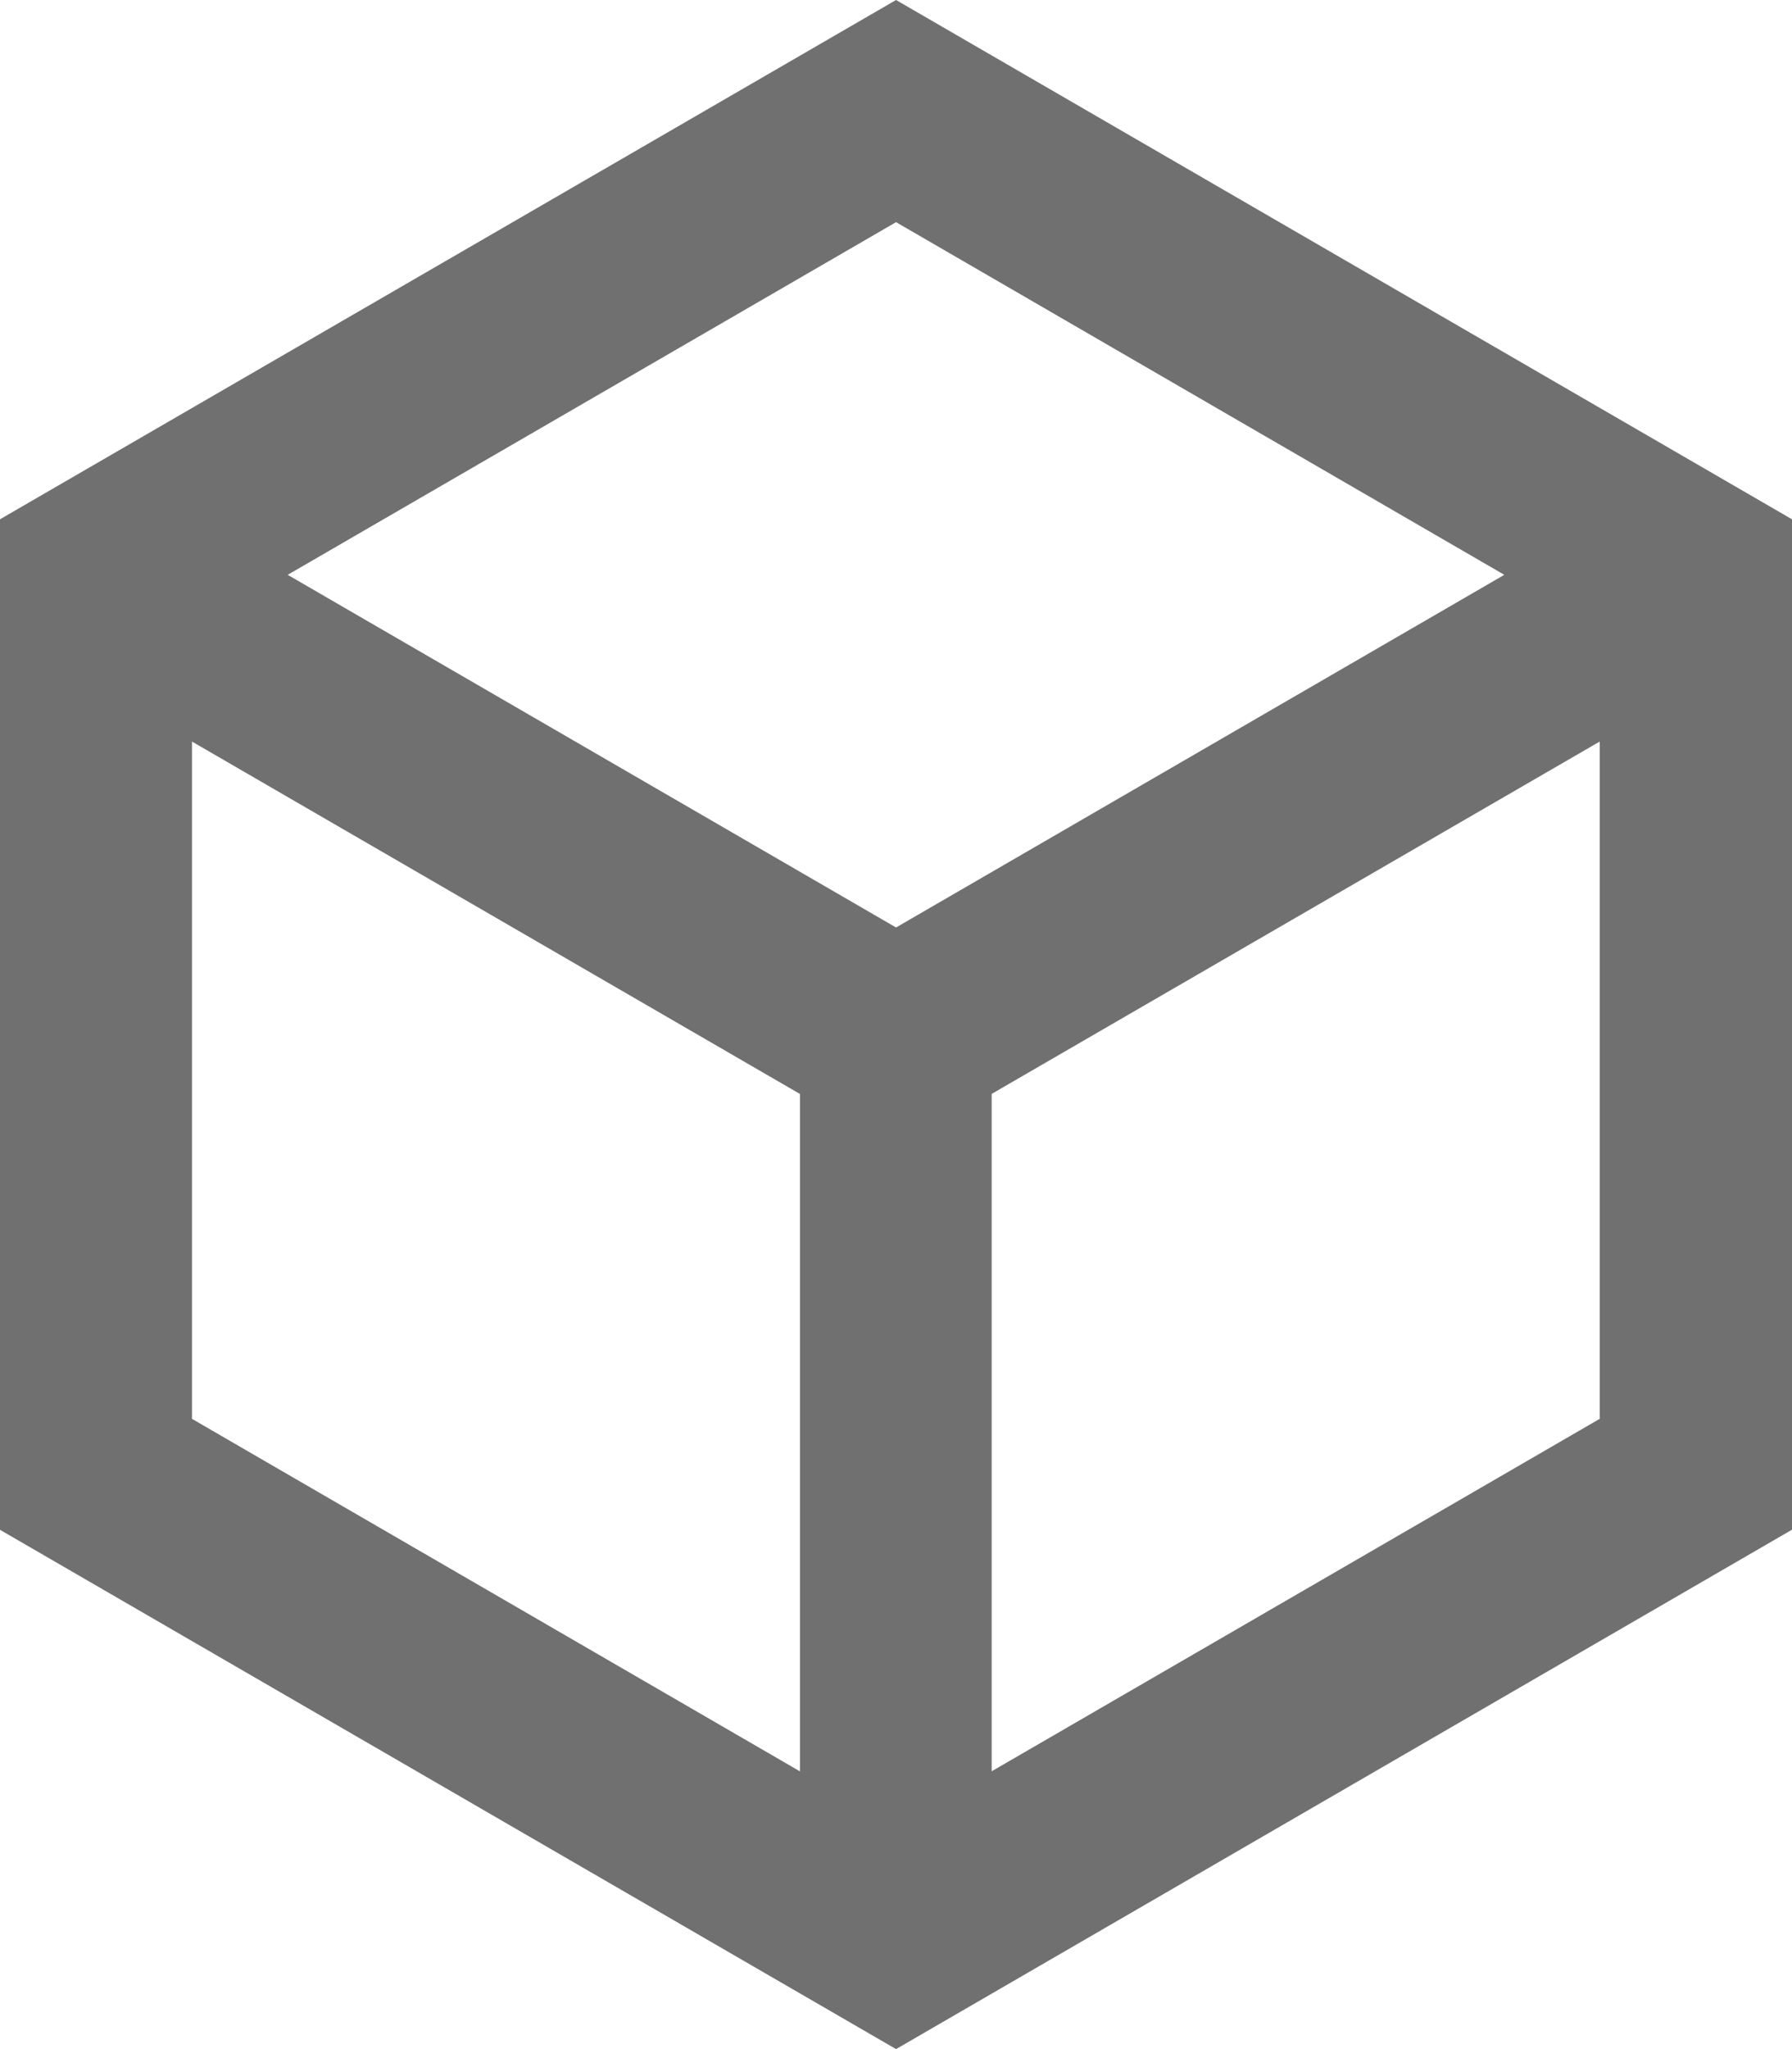
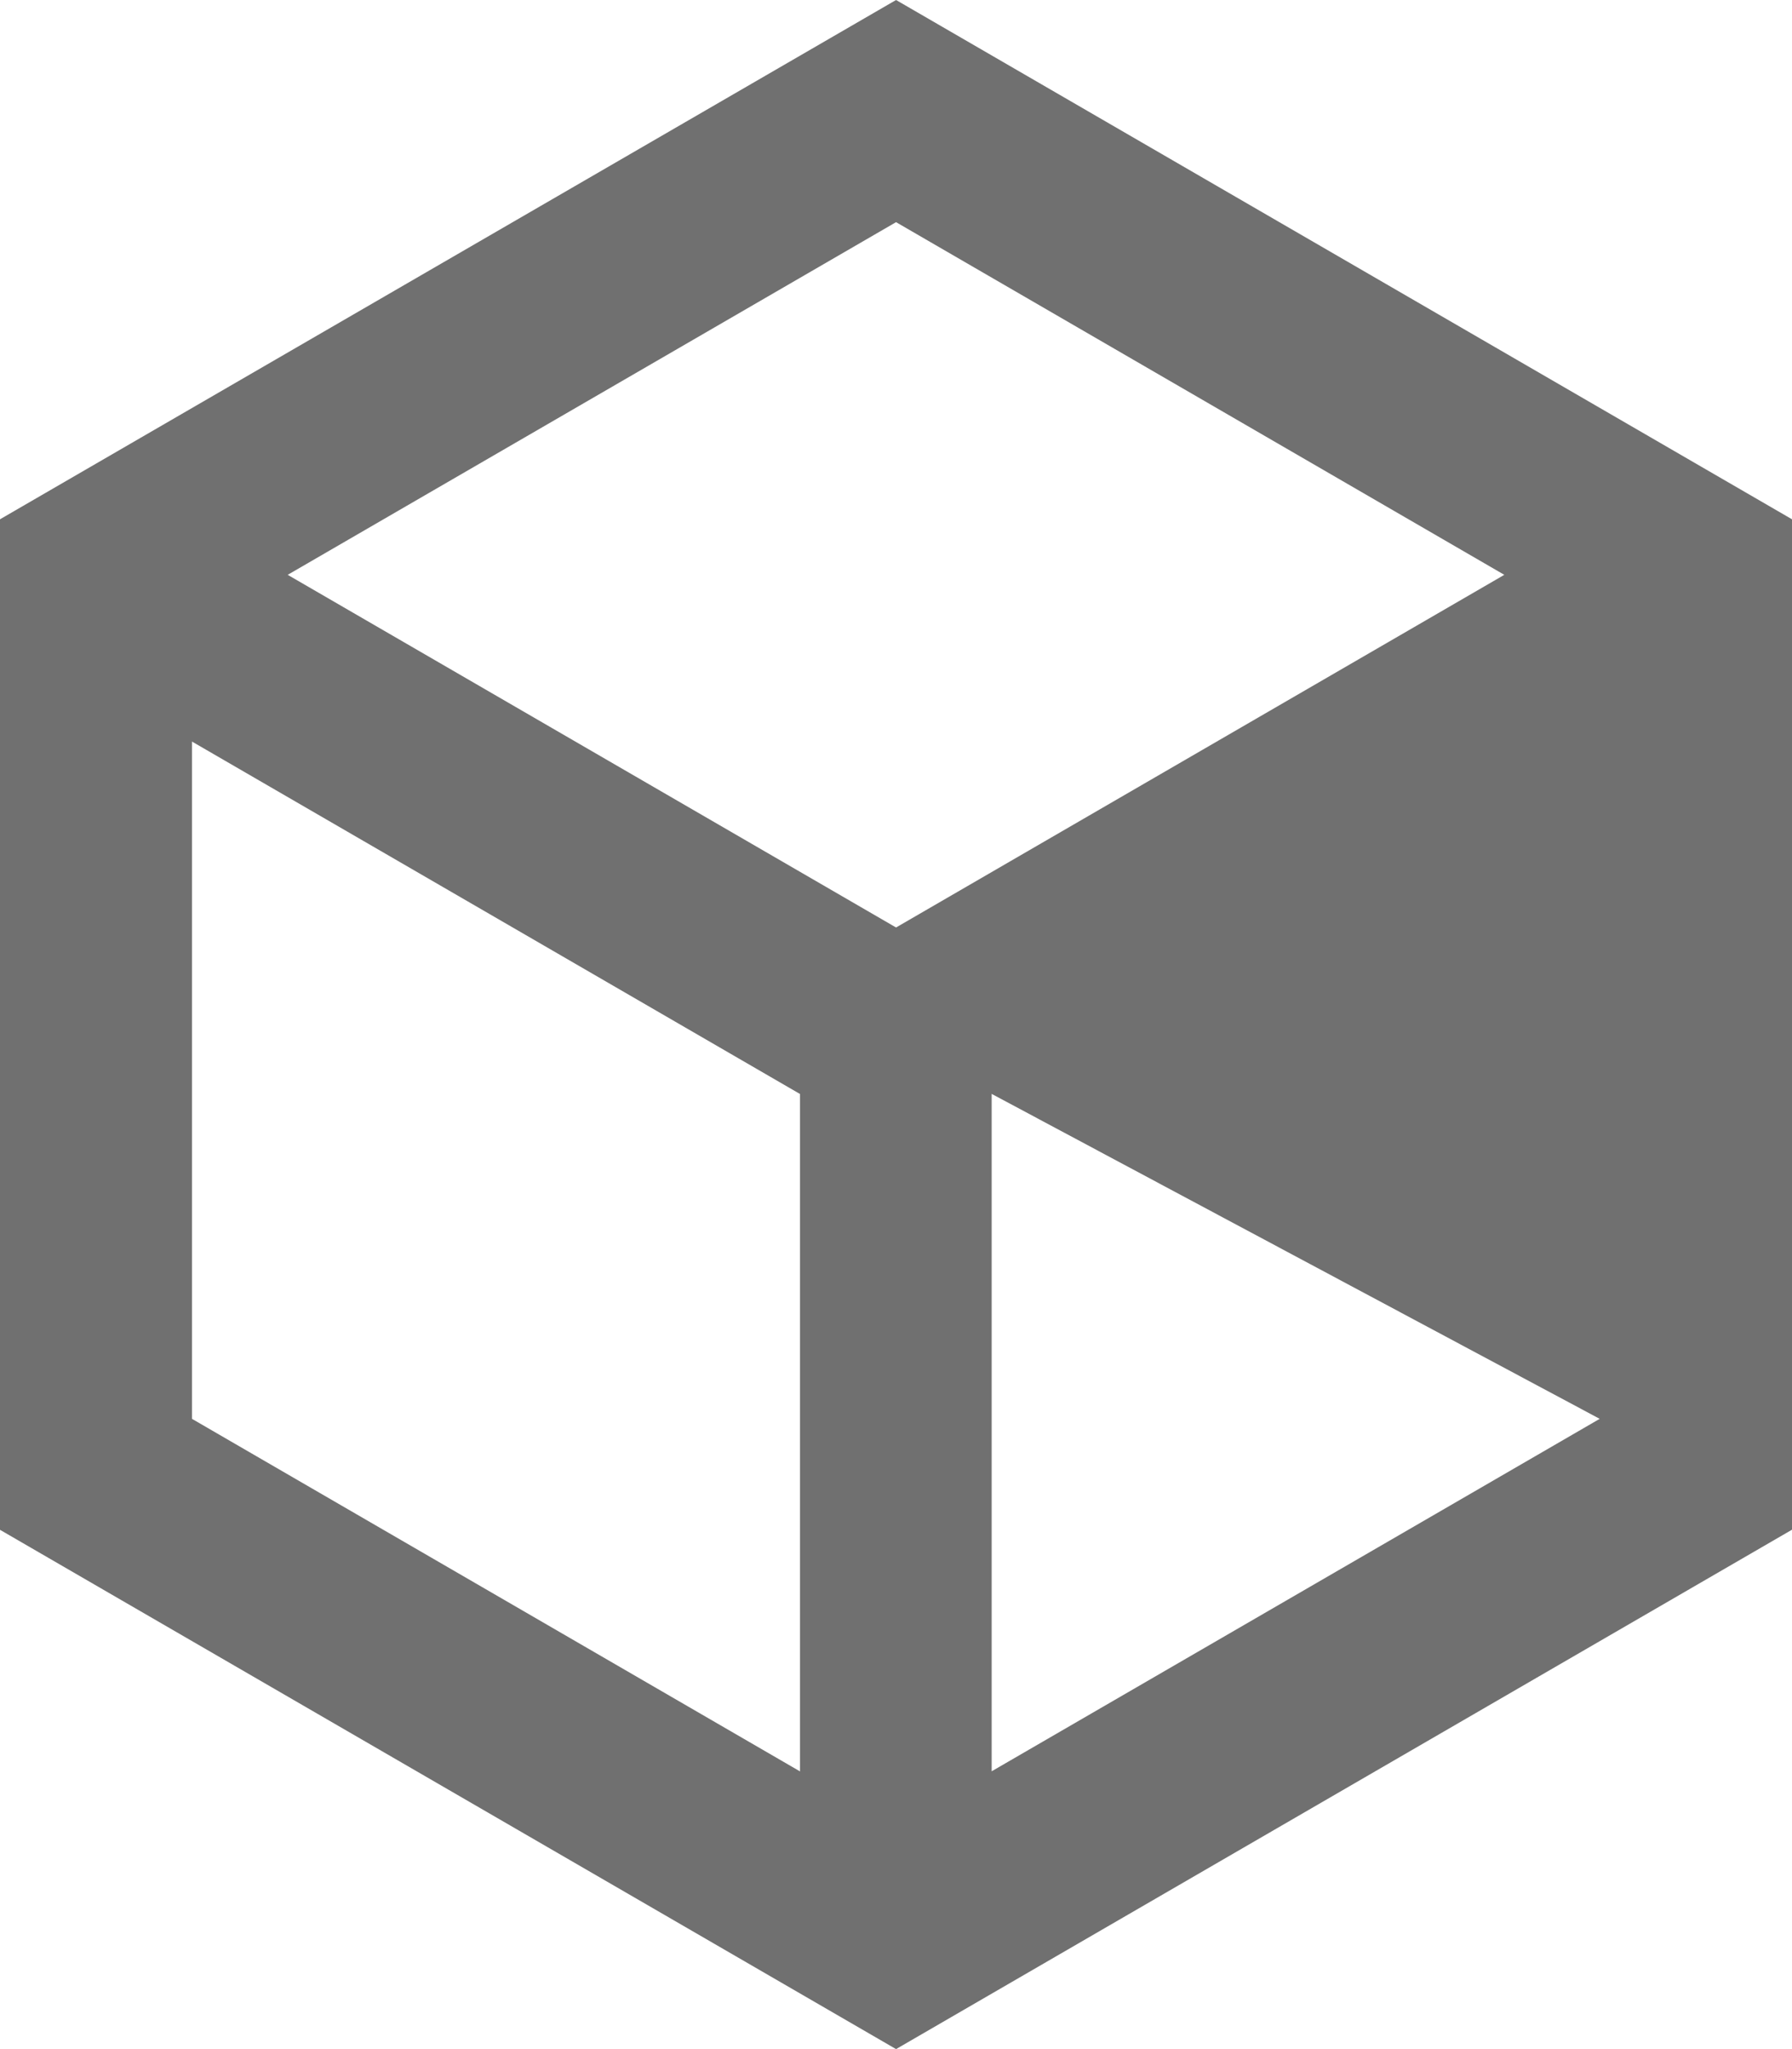
<svg xmlns="http://www.w3.org/2000/svg" width="16.625" height="19" viewBox="0 0 16.625 19">
-   <path id="module-svgrepo-com" d="M13.313,4l8.312,4.815v9.369L13.313,23,5,18.185V8.815ZM6.781,10.876l5.641,3.268v6.281L6.781,17.156ZM14.2,20.424l5.641-3.268V10.876L14.2,14.143ZM13.313,12.6,18.956,9.33,13.313,6.06,7.669,9.33Z" transform="translate(-5 -4)" fill="#707070" fill-rule="evenodd" />
+   <path id="module-svgrepo-com" d="M13.313,4l8.312,4.815v9.369L13.313,23,5,18.185V8.815ZM6.781,10.876l5.641,3.268v6.281L6.781,17.156ZM14.2,20.424l5.641-3.268L14.2,14.143ZM13.313,12.6,18.956,9.33,13.313,6.06,7.669,9.33Z" transform="translate(-5 -4)" fill="#707070" fill-rule="evenodd" />
</svg>